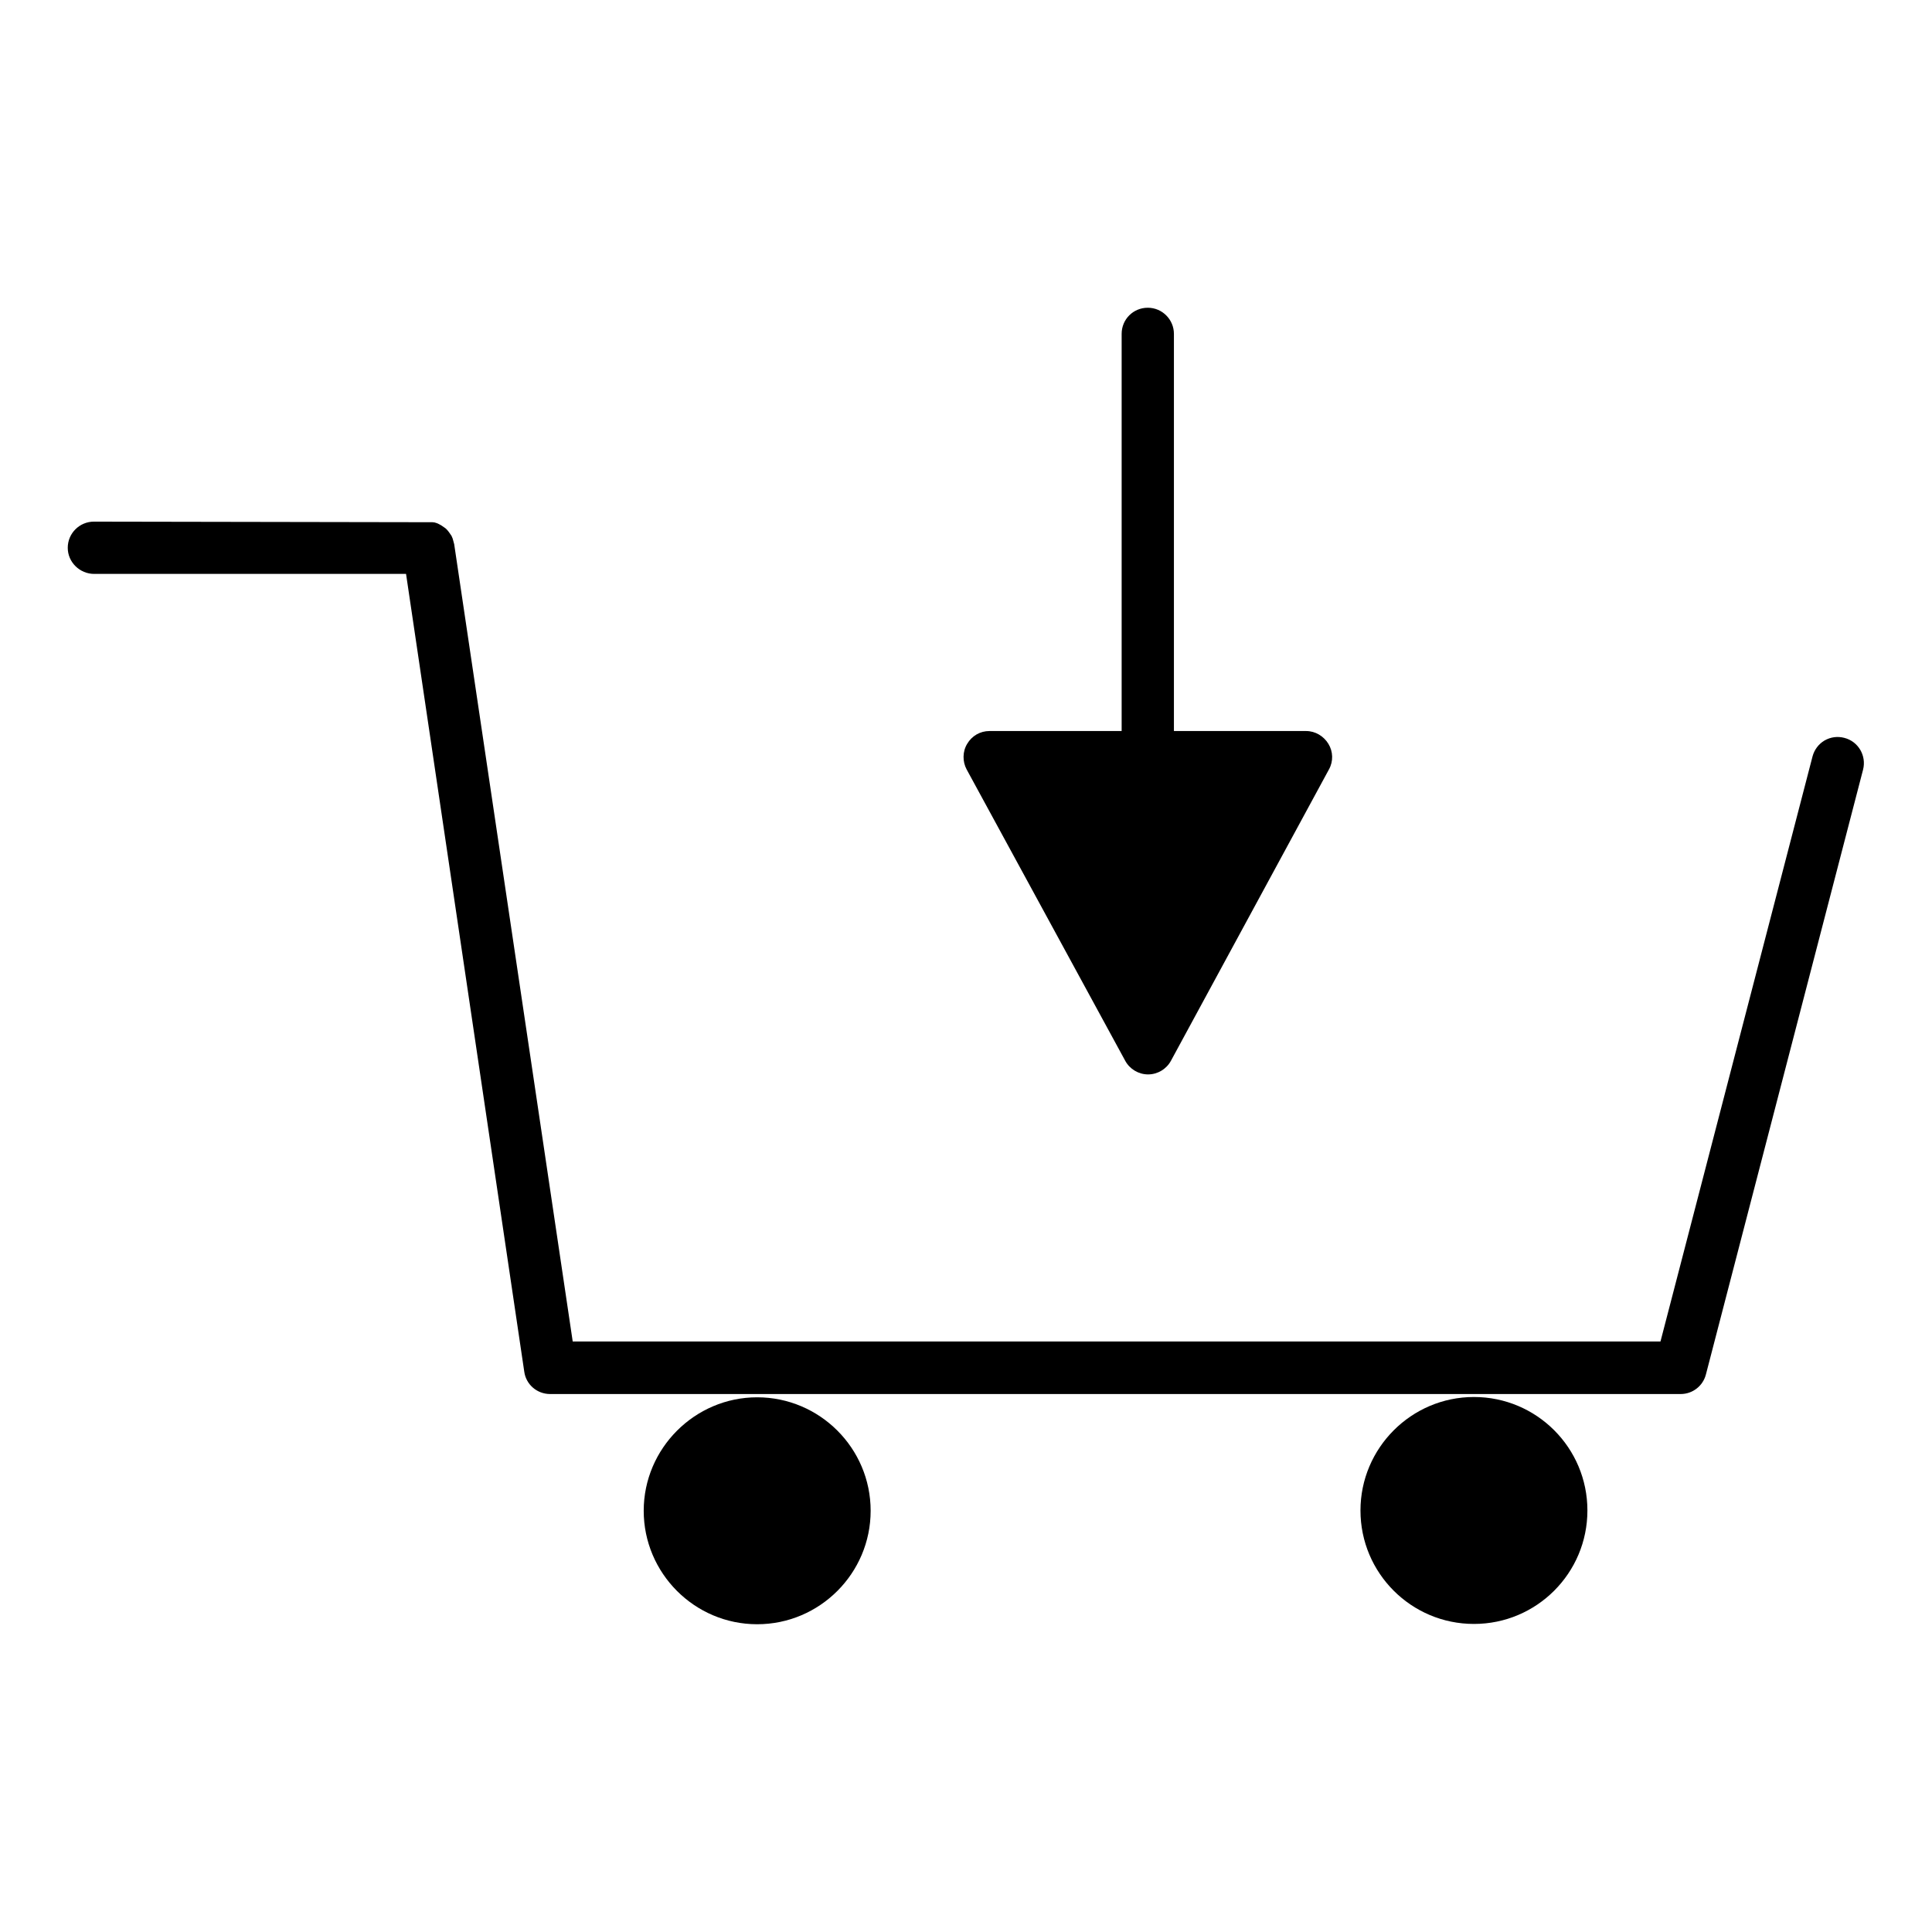
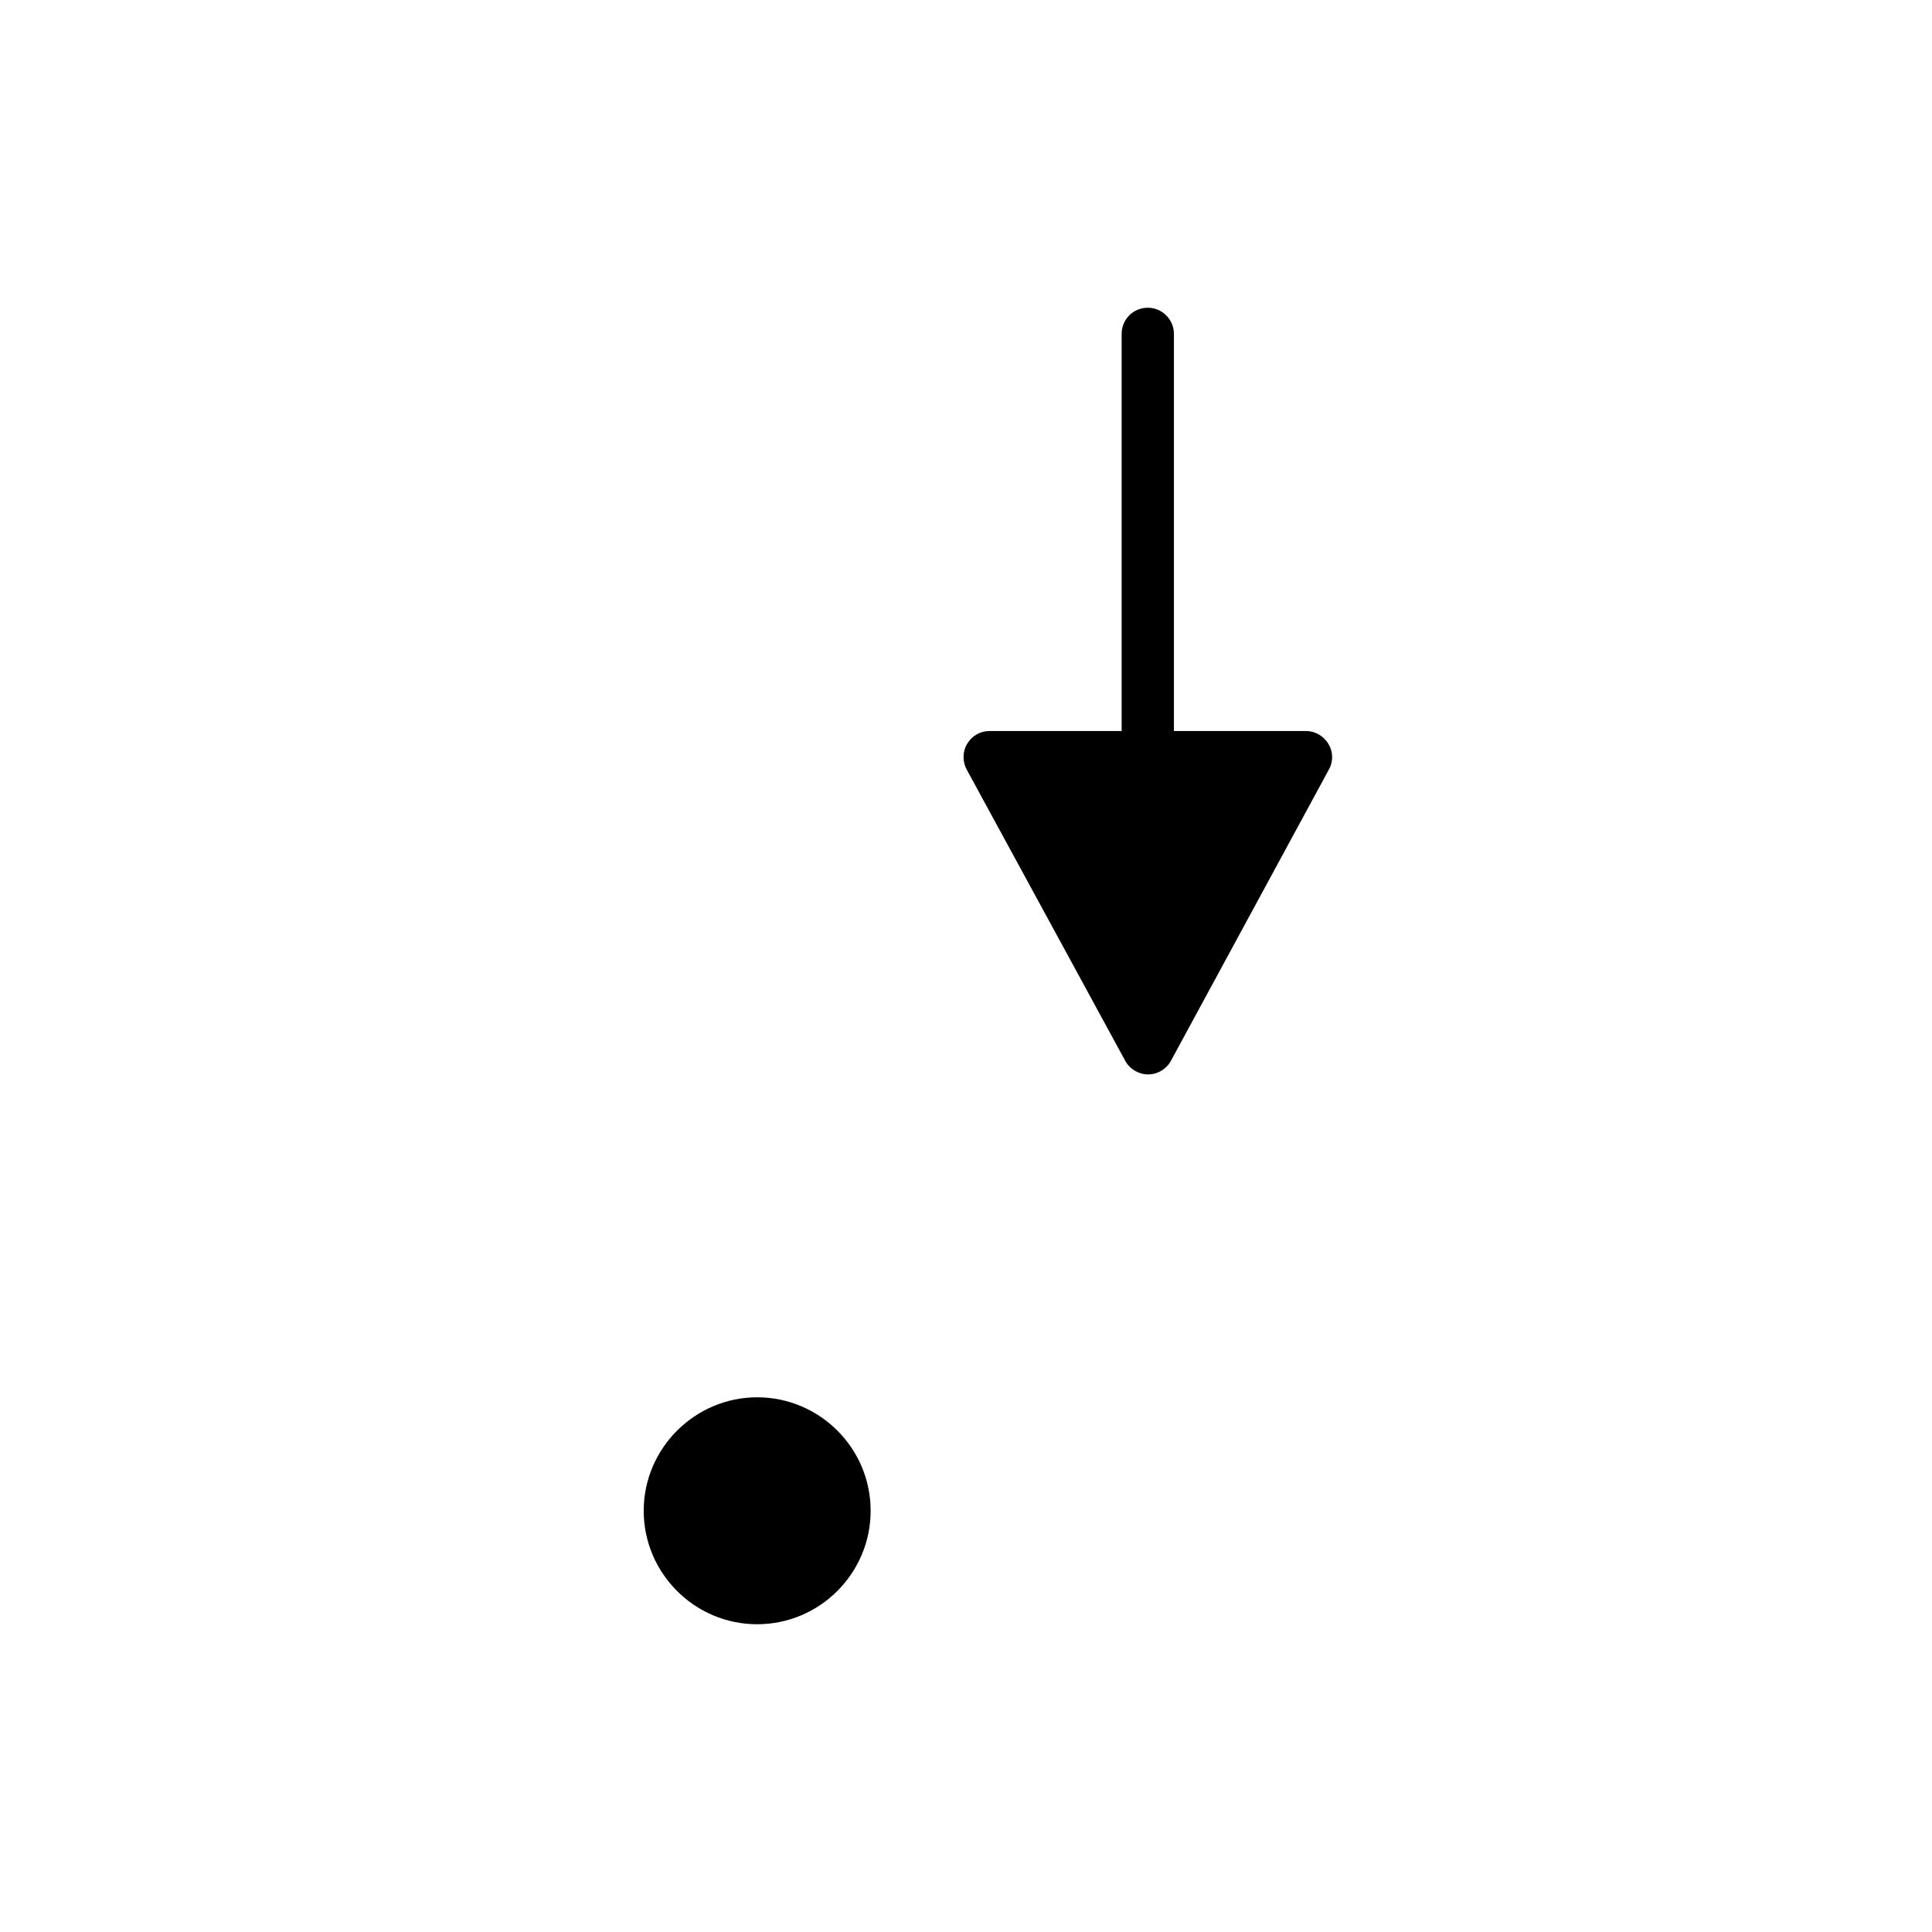
<svg xmlns="http://www.w3.org/2000/svg" fill="#000000" width="800px" height="800px" version="1.1" viewBox="144 144 512 512">
  <g>
-     <path d="m168.95 296.09h82.656l31.332 211.44c0.473 3.387 3.387 5.902 6.848 5.902h299.61c3.148 0 5.902-2.125 6.691-5.195l41.645-160.27c0.945-3.699-1.258-7.477-4.961-8.422-1.812-0.473-3.621-0.234-5.273 0.707-1.574 0.945-2.676 2.441-3.148 4.172l-40.305 155.08-288.27 0.004-31.41-211.29-0.234-0.867c-0.078-0.395-0.234-0.867-0.473-1.34l-0.707-1.023c-0.316-0.395-0.551-0.707-0.945-1.023l-1.023-0.707c-0.316-0.156-0.789-0.473-1.258-0.629-0.395-0.156-0.789-0.234-1.102-0.234l-89.742-0.156c-3.777 0-6.926 3.07-6.926 6.926-0.004 3.859 3.223 6.926 7 6.926z" />
    <path d="m344.66 574.44c16.609 0 30.07-13.539 30.07-30.07 0-16.609-13.539-30.07-30.07-30.07s-30.07 13.539-30.07 30.07 13.461 30.07 30.07 30.07z" />
-     <path d="m564.68 544.29c0-16.609-13.461-30.07-30.07-30.07s-30.07 13.539-30.07 30.07c0 16.609 13.461 30.07 30.07 30.07s30.07-13.461 30.07-30.07z" />
    <path d="m442.19 425.11c1.18 2.203 3.543 3.621 6.062 3.621 2.519 0 4.879-1.418 6.062-3.621l41.879-77.223c1.18-2.125 1.102-4.723-0.156-6.769-1.258-2.047-3.465-3.387-5.902-3.387h-35.035v-105.25c0-3.777-3.07-6.926-6.926-6.926s-6.926 3.07-6.926 6.926v105.25h-35.031c-2.441 0-4.644 1.258-5.902 3.387-1.258 2.047-1.258 4.723-0.156 6.769z" />
  </g>
</svg>